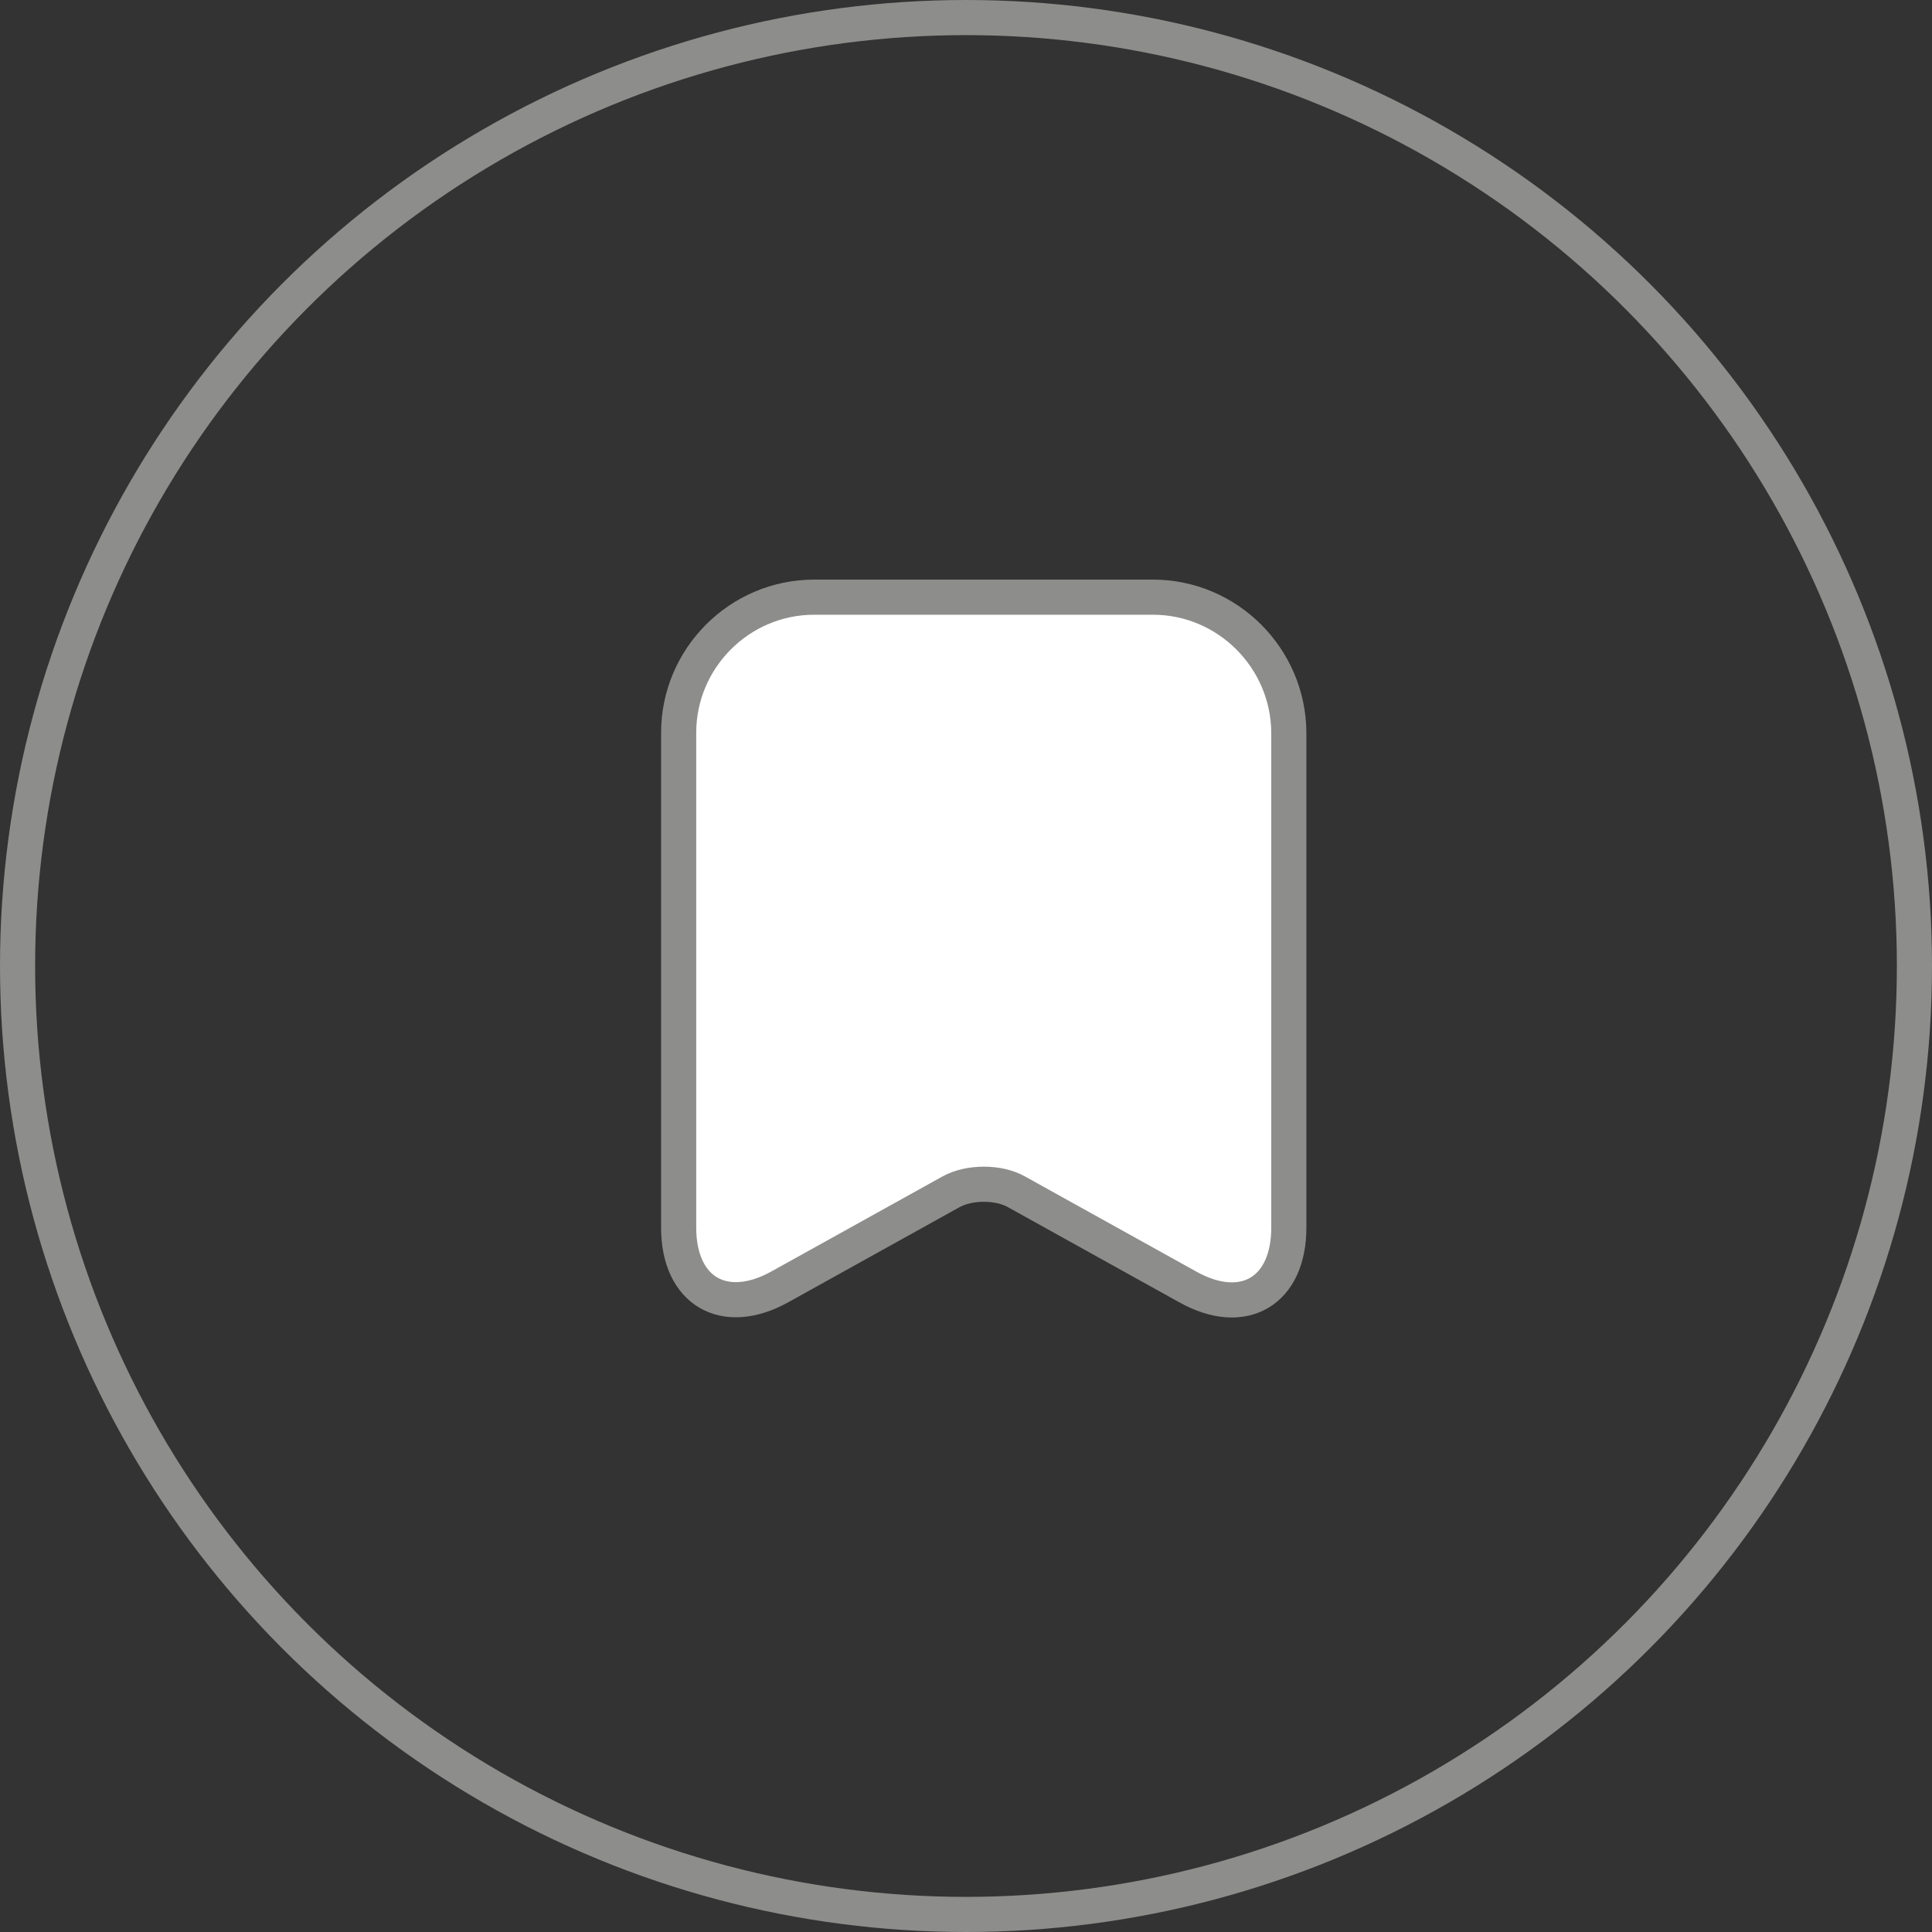
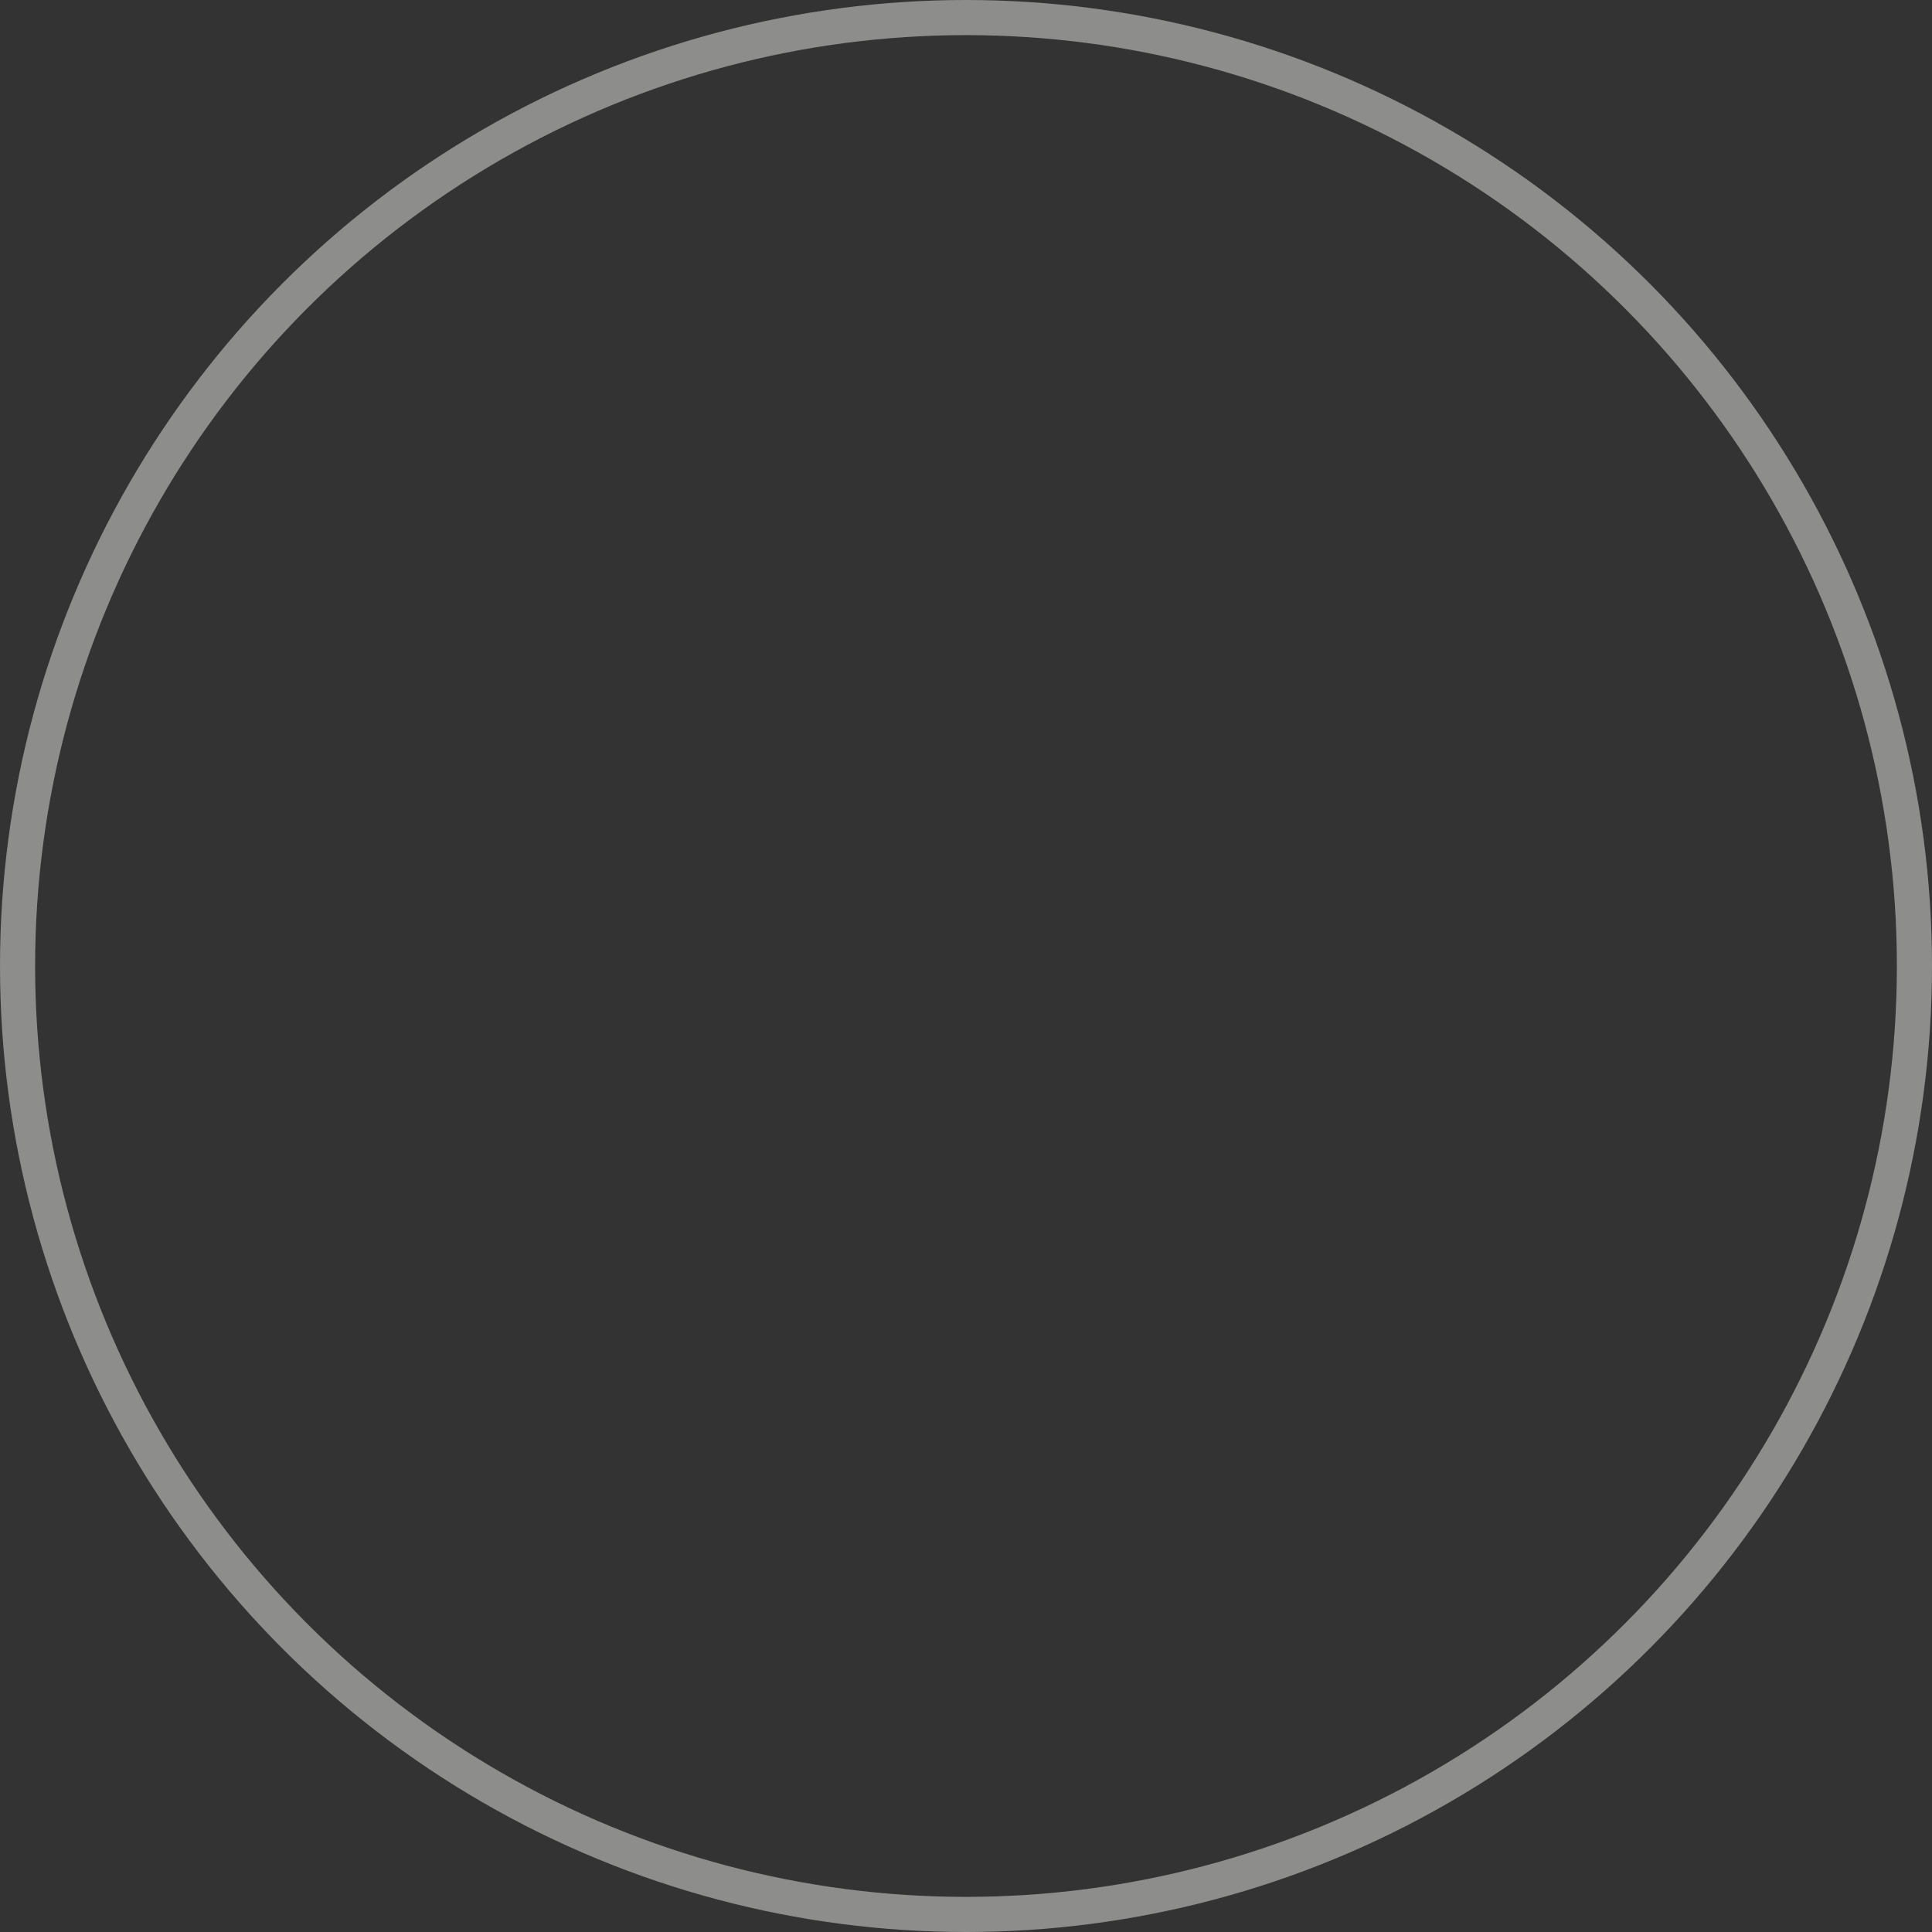
<svg xmlns="http://www.w3.org/2000/svg" width="55" height="55" viewBox="0 0 55 55" fill="none">
  <rect x="0" y="0" width="55" height="55" fill="#333333" stroke="none" />
  <circle cx="27.5" cy="27.5" r="27" stroke="#8D8D8C" />
-   <path d="M32.82 17H23.18C21.05 17 19.32 18.74 19.32 20.86V34.95C19.32 36.75 20.61 37.51 22.19 36.64L27.07 33.93C27.59 33.64 28.43 33.64 28.94 33.93L33.82 36.64C35.4 37.52 36.69 36.76 36.69 34.95V20.86C36.68 18.74 34.95 17 32.82 17Z" fill="white" stroke="#8D8D8C" stroke-linecap="round" stroke-linejoin="round" />
</svg>